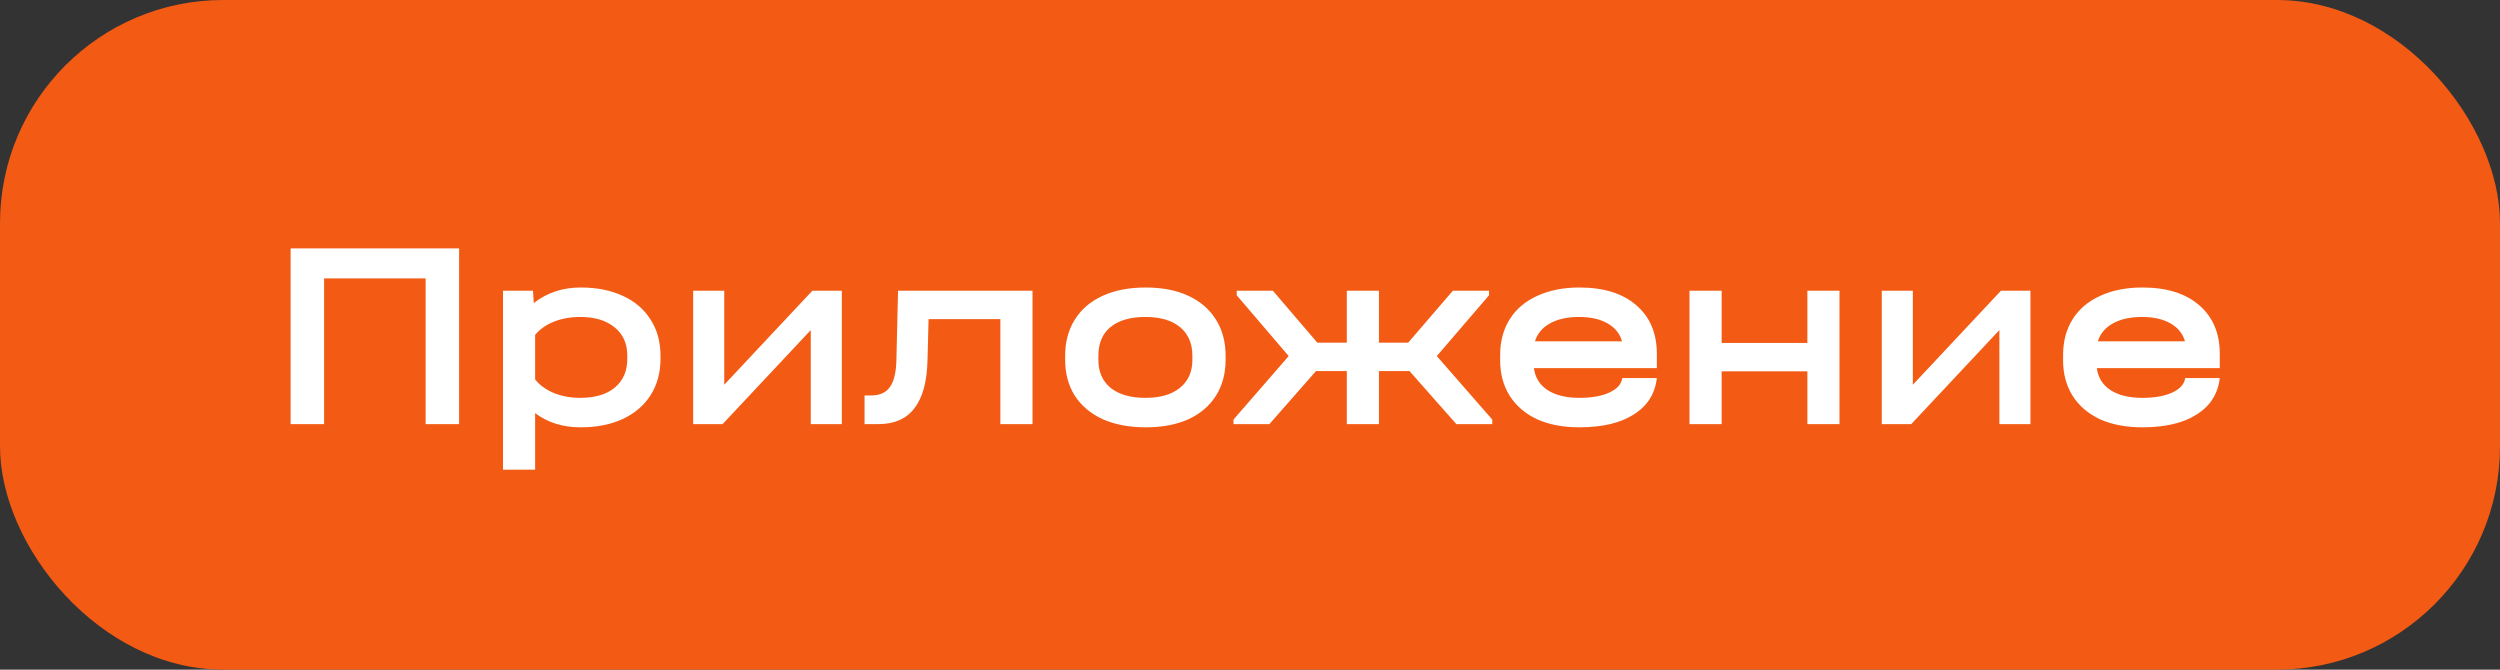
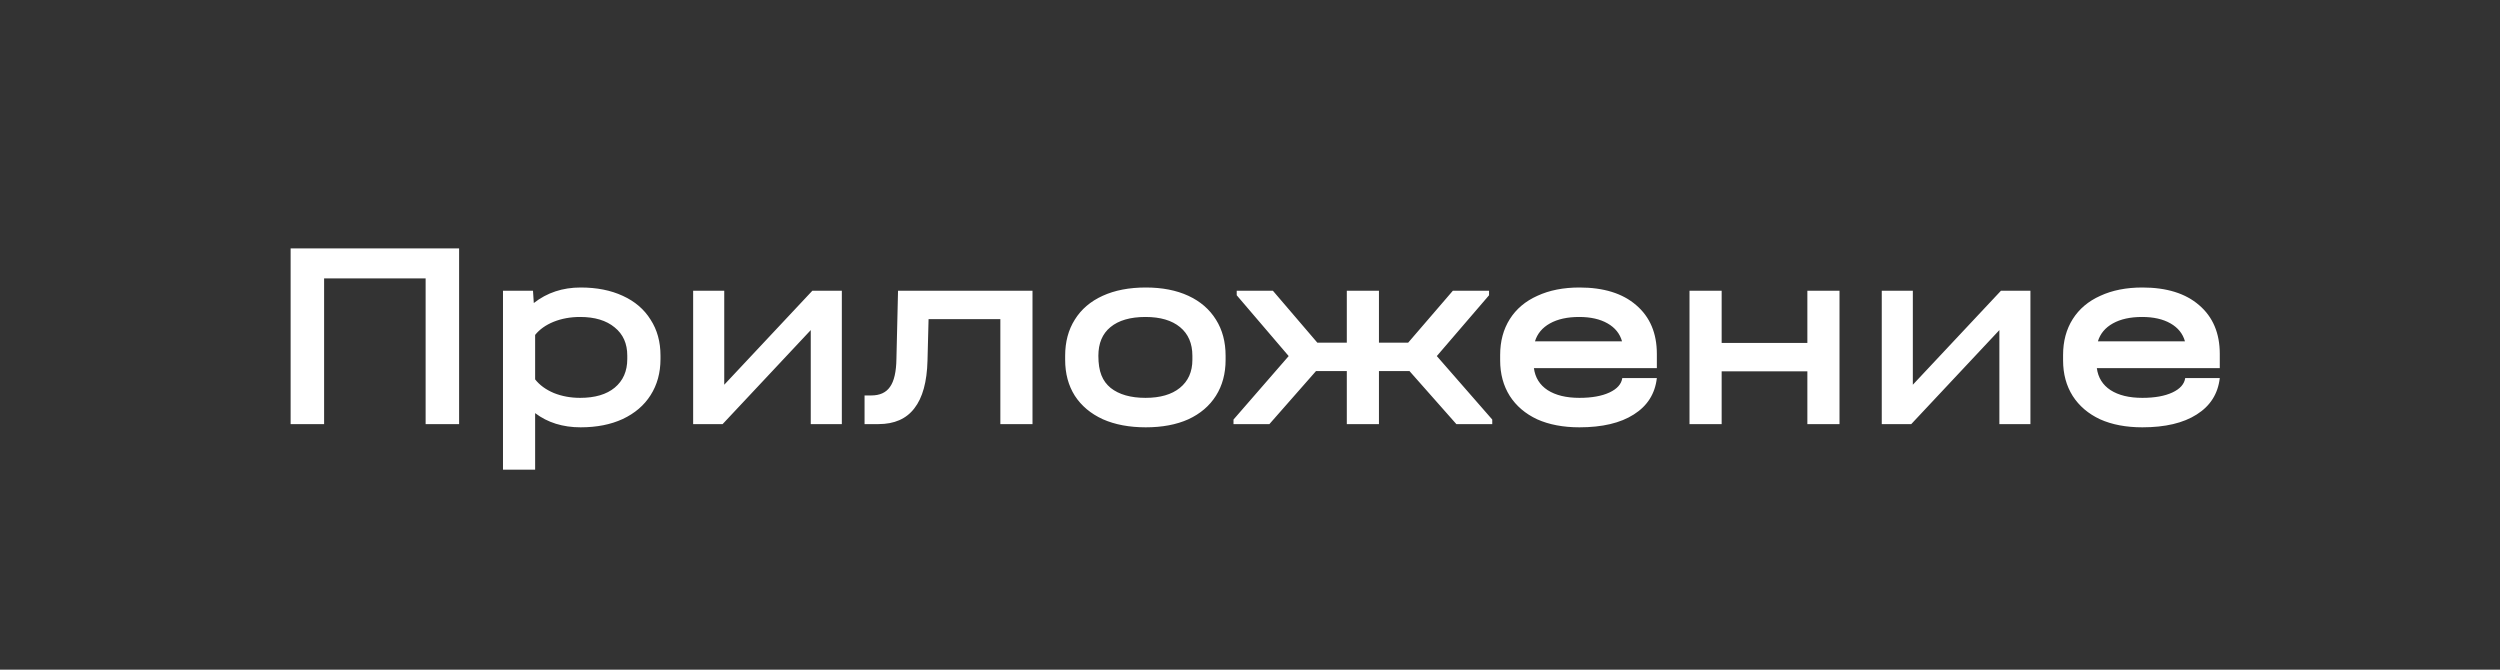
<svg xmlns="http://www.w3.org/2000/svg" width="112" height="30" viewBox="0 0 112 30" fill="none">
  <rect x="0" y="0" width="112" height="30" fill="#333333" stroke="none" />
-   <rect width="112" height="30" rx="10" fill="#F35A13" />
-   <path d="M20.568 11.128V19H19.068V12.472H14.52V19H13.02V11.128H20.568ZM26.014 12.88C26.734 12.88 27.362 13.004 27.898 13.252C28.442 13.5 28.858 13.856 29.146 14.32C29.442 14.776 29.59 15.312 29.59 15.928V16.084C29.59 16.7 29.442 17.24 29.146 17.704C28.858 18.16 28.442 18.516 27.898 18.772C27.362 19.02 26.734 19.144 26.014 19.144C25.214 19.144 24.534 18.932 23.974 18.508V21.04H22.534V13.024H23.878L23.914 13.576C24.506 13.112 25.206 12.88 26.014 12.88ZM28.102 15.928C28.102 15.392 27.914 14.972 27.538 14.668C27.162 14.356 26.646 14.2 25.99 14.2C25.558 14.2 25.162 14.272 24.802 14.416C24.45 14.56 24.174 14.756 23.974 15.004V16.996C24.174 17.252 24.454 17.456 24.814 17.608C25.174 17.752 25.566 17.824 25.99 17.824C26.654 17.824 27.17 17.672 27.538 17.368C27.914 17.056 28.102 16.628 28.102 16.084V15.928ZM32.446 13.024V17.236L36.394 13.024H37.714V19H36.322V14.788L32.373 19H31.053V13.024H32.446ZM46.256 19H44.816V14.296H41.6L41.552 16.156C41.528 17.108 41.332 17.82 40.964 18.292C40.604 18.764 40.068 19 39.356 19H38.732V17.716H39.032C39.416 17.716 39.696 17.588 39.872 17.332C40.056 17.076 40.152 16.656 40.16 16.072L40.232 13.024H46.256V19ZM51.331 19.144C50.595 19.144 49.955 19.024 49.411 18.784C48.867 18.536 48.447 18.184 48.151 17.728C47.863 17.272 47.719 16.736 47.719 16.12V15.94C47.719 15.316 47.863 14.776 48.151 14.32C48.439 13.856 48.855 13.5 49.399 13.252C49.943 13.004 50.587 12.88 51.331 12.88C52.067 12.88 52.703 13.004 53.239 13.252C53.775 13.5 54.187 13.856 54.475 14.32C54.763 14.776 54.907 15.316 54.907 15.94V16.12C54.907 16.736 54.763 17.272 54.475 17.728C54.187 18.184 53.775 18.536 53.239 18.784C52.703 19.024 52.067 19.144 51.331 19.144ZM51.319 17.824C51.975 17.824 52.487 17.676 52.855 17.38C53.231 17.076 53.419 16.656 53.419 16.12V15.94C53.419 15.388 53.235 14.96 52.867 14.656C52.499 14.352 51.983 14.2 51.319 14.2C50.639 14.2 50.115 14.352 49.747 14.656C49.387 14.952 49.207 15.38 49.207 15.94V16.12C49.207 16.656 49.391 17.076 49.759 17.38C50.135 17.676 50.655 17.824 51.319 17.824ZM66.853 18.796V19H65.245L63.145 16.624H61.777V19H60.337V16.624H58.957L56.869 19H55.261V18.796L57.733 15.952L55.405 13.228V13.024H57.025L59.017 15.352H60.337V13.024H61.777V15.352H63.085L65.089 13.024H66.709V13.228L64.369 15.952L66.853 18.796ZM74.227 16.492H68.719C68.775 16.916 68.979 17.244 69.331 17.476C69.691 17.708 70.167 17.824 70.759 17.824C71.311 17.824 71.759 17.744 72.103 17.584C72.447 17.424 72.639 17.208 72.679 16.936H74.227C74.147 17.64 73.803 18.184 73.195 18.568C72.595 18.952 71.783 19.144 70.759 19.144C70.031 19.144 69.399 19.024 68.863 18.784C68.335 18.536 67.927 18.188 67.639 17.74C67.351 17.284 67.207 16.752 67.207 16.144V15.904C67.207 15.288 67.351 14.752 67.639 14.296C67.927 13.84 68.339 13.492 68.875 13.252C69.411 13.004 70.039 12.88 70.759 12.88C71.847 12.88 72.695 13.144 73.303 13.672C73.919 14.2 74.227 14.928 74.227 15.856V16.492ZM70.747 14.2C70.219 14.2 69.783 14.296 69.439 14.488C69.095 14.68 68.871 14.948 68.767 15.292H72.667C72.571 14.948 72.355 14.68 72.019 14.488C71.683 14.296 71.259 14.2 70.747 14.2ZM77.13 13.024V15.364H80.97V13.024H82.41V19H80.97V16.636H77.13V19H75.69V13.024H77.13ZM85.695 13.024V17.236L89.644 13.024H90.963V19H89.572V14.788L85.624 19H84.303V13.024H85.695ZM99.446 16.492H93.938C93.994 16.916 94.198 17.244 94.55 17.476C94.91 17.708 95.386 17.824 95.978 17.824C96.53 17.824 96.978 17.744 97.322 17.584C97.666 17.424 97.858 17.208 97.898 16.936H99.446C99.366 17.64 99.022 18.184 98.414 18.568C97.814 18.952 97.002 19.144 95.978 19.144C95.25 19.144 94.618 19.024 94.082 18.784C93.554 18.536 93.146 18.188 92.858 17.74C92.57 17.284 92.426 16.752 92.426 16.144V15.904C92.426 15.288 92.57 14.752 92.858 14.296C93.146 13.84 93.558 13.492 94.094 13.252C94.63 13.004 95.258 12.88 95.978 12.88C97.066 12.88 97.914 13.144 98.522 13.672C99.138 14.2 99.446 14.928 99.446 15.856V16.492ZM95.966 14.2C95.438 14.2 95.002 14.296 94.658 14.488C94.314 14.68 94.09 14.948 93.986 15.292H97.886C97.79 14.948 97.574 14.68 97.238 14.488C96.902 14.296 96.478 14.2 95.966 14.2Z" fill="white" />
+   <path d="M20.568 11.128V19H19.068V12.472H14.52V19H13.02V11.128H20.568ZM26.014 12.88C26.734 12.88 27.362 13.004 27.898 13.252C28.442 13.5 28.858 13.856 29.146 14.32C29.442 14.776 29.59 15.312 29.59 15.928V16.084C29.59 16.7 29.442 17.24 29.146 17.704C28.858 18.16 28.442 18.516 27.898 18.772C27.362 19.02 26.734 19.144 26.014 19.144C25.214 19.144 24.534 18.932 23.974 18.508V21.04H22.534V13.024H23.878L23.914 13.576C24.506 13.112 25.206 12.88 26.014 12.88ZM28.102 15.928C28.102 15.392 27.914 14.972 27.538 14.668C27.162 14.356 26.646 14.2 25.99 14.2C25.558 14.2 25.162 14.272 24.802 14.416C24.45 14.56 24.174 14.756 23.974 15.004V16.996C24.174 17.252 24.454 17.456 24.814 17.608C25.174 17.752 25.566 17.824 25.99 17.824C26.654 17.824 27.17 17.672 27.538 17.368C27.914 17.056 28.102 16.628 28.102 16.084V15.928ZM32.446 13.024V17.236L36.394 13.024H37.714V19H36.322V14.788L32.373 19H31.053V13.024H32.446ZM46.256 19H44.816V14.296H41.6L41.552 16.156C41.528 17.108 41.332 17.82 40.964 18.292C40.604 18.764 40.068 19 39.356 19H38.732V17.716H39.032C39.416 17.716 39.696 17.588 39.872 17.332C40.056 17.076 40.152 16.656 40.16 16.072L40.232 13.024H46.256V19ZM51.331 19.144C50.595 19.144 49.955 19.024 49.411 18.784C48.867 18.536 48.447 18.184 48.151 17.728C47.863 17.272 47.719 16.736 47.719 16.12V15.94C47.719 15.316 47.863 14.776 48.151 14.32C48.439 13.856 48.855 13.5 49.399 13.252C49.943 13.004 50.587 12.88 51.331 12.88C52.067 12.88 52.703 13.004 53.239 13.252C53.775 13.5 54.187 13.856 54.475 14.32C54.763 14.776 54.907 15.316 54.907 15.94V16.12C54.907 16.736 54.763 17.272 54.475 17.728C54.187 18.184 53.775 18.536 53.239 18.784C52.703 19.024 52.067 19.144 51.331 19.144ZM51.319 17.824C51.975 17.824 52.487 17.676 52.855 17.38C53.231 17.076 53.419 16.656 53.419 16.12V15.94C53.419 15.388 53.235 14.96 52.867 14.656C52.499 14.352 51.983 14.2 51.319 14.2C50.639 14.2 50.115 14.352 49.747 14.656C49.387 14.952 49.207 15.38 49.207 15.94C49.207 16.656 49.391 17.076 49.759 17.38C50.135 17.676 50.655 17.824 51.319 17.824ZM66.853 18.796V19H65.245L63.145 16.624H61.777V19H60.337V16.624H58.957L56.869 19H55.261V18.796L57.733 15.952L55.405 13.228V13.024H57.025L59.017 15.352H60.337V13.024H61.777V15.352H63.085L65.089 13.024H66.709V13.228L64.369 15.952L66.853 18.796ZM74.227 16.492H68.719C68.775 16.916 68.979 17.244 69.331 17.476C69.691 17.708 70.167 17.824 70.759 17.824C71.311 17.824 71.759 17.744 72.103 17.584C72.447 17.424 72.639 17.208 72.679 16.936H74.227C74.147 17.64 73.803 18.184 73.195 18.568C72.595 18.952 71.783 19.144 70.759 19.144C70.031 19.144 69.399 19.024 68.863 18.784C68.335 18.536 67.927 18.188 67.639 17.74C67.351 17.284 67.207 16.752 67.207 16.144V15.904C67.207 15.288 67.351 14.752 67.639 14.296C67.927 13.84 68.339 13.492 68.875 13.252C69.411 13.004 70.039 12.88 70.759 12.88C71.847 12.88 72.695 13.144 73.303 13.672C73.919 14.2 74.227 14.928 74.227 15.856V16.492ZM70.747 14.2C70.219 14.2 69.783 14.296 69.439 14.488C69.095 14.68 68.871 14.948 68.767 15.292H72.667C72.571 14.948 72.355 14.68 72.019 14.488C71.683 14.296 71.259 14.2 70.747 14.2ZM77.13 13.024V15.364H80.97V13.024H82.41V19H80.97V16.636H77.13V19H75.69V13.024H77.13ZM85.695 13.024V17.236L89.644 13.024H90.963V19H89.572V14.788L85.624 19H84.303V13.024H85.695ZM99.446 16.492H93.938C93.994 16.916 94.198 17.244 94.55 17.476C94.91 17.708 95.386 17.824 95.978 17.824C96.53 17.824 96.978 17.744 97.322 17.584C97.666 17.424 97.858 17.208 97.898 16.936H99.446C99.366 17.64 99.022 18.184 98.414 18.568C97.814 18.952 97.002 19.144 95.978 19.144C95.25 19.144 94.618 19.024 94.082 18.784C93.554 18.536 93.146 18.188 92.858 17.74C92.57 17.284 92.426 16.752 92.426 16.144V15.904C92.426 15.288 92.57 14.752 92.858 14.296C93.146 13.84 93.558 13.492 94.094 13.252C94.63 13.004 95.258 12.88 95.978 12.88C97.066 12.88 97.914 13.144 98.522 13.672C99.138 14.2 99.446 14.928 99.446 15.856V16.492ZM95.966 14.2C95.438 14.2 95.002 14.296 94.658 14.488C94.314 14.68 94.09 14.948 93.986 15.292H97.886C97.79 14.948 97.574 14.68 97.238 14.488C96.902 14.296 96.478 14.2 95.966 14.2Z" fill="white" />
</svg>